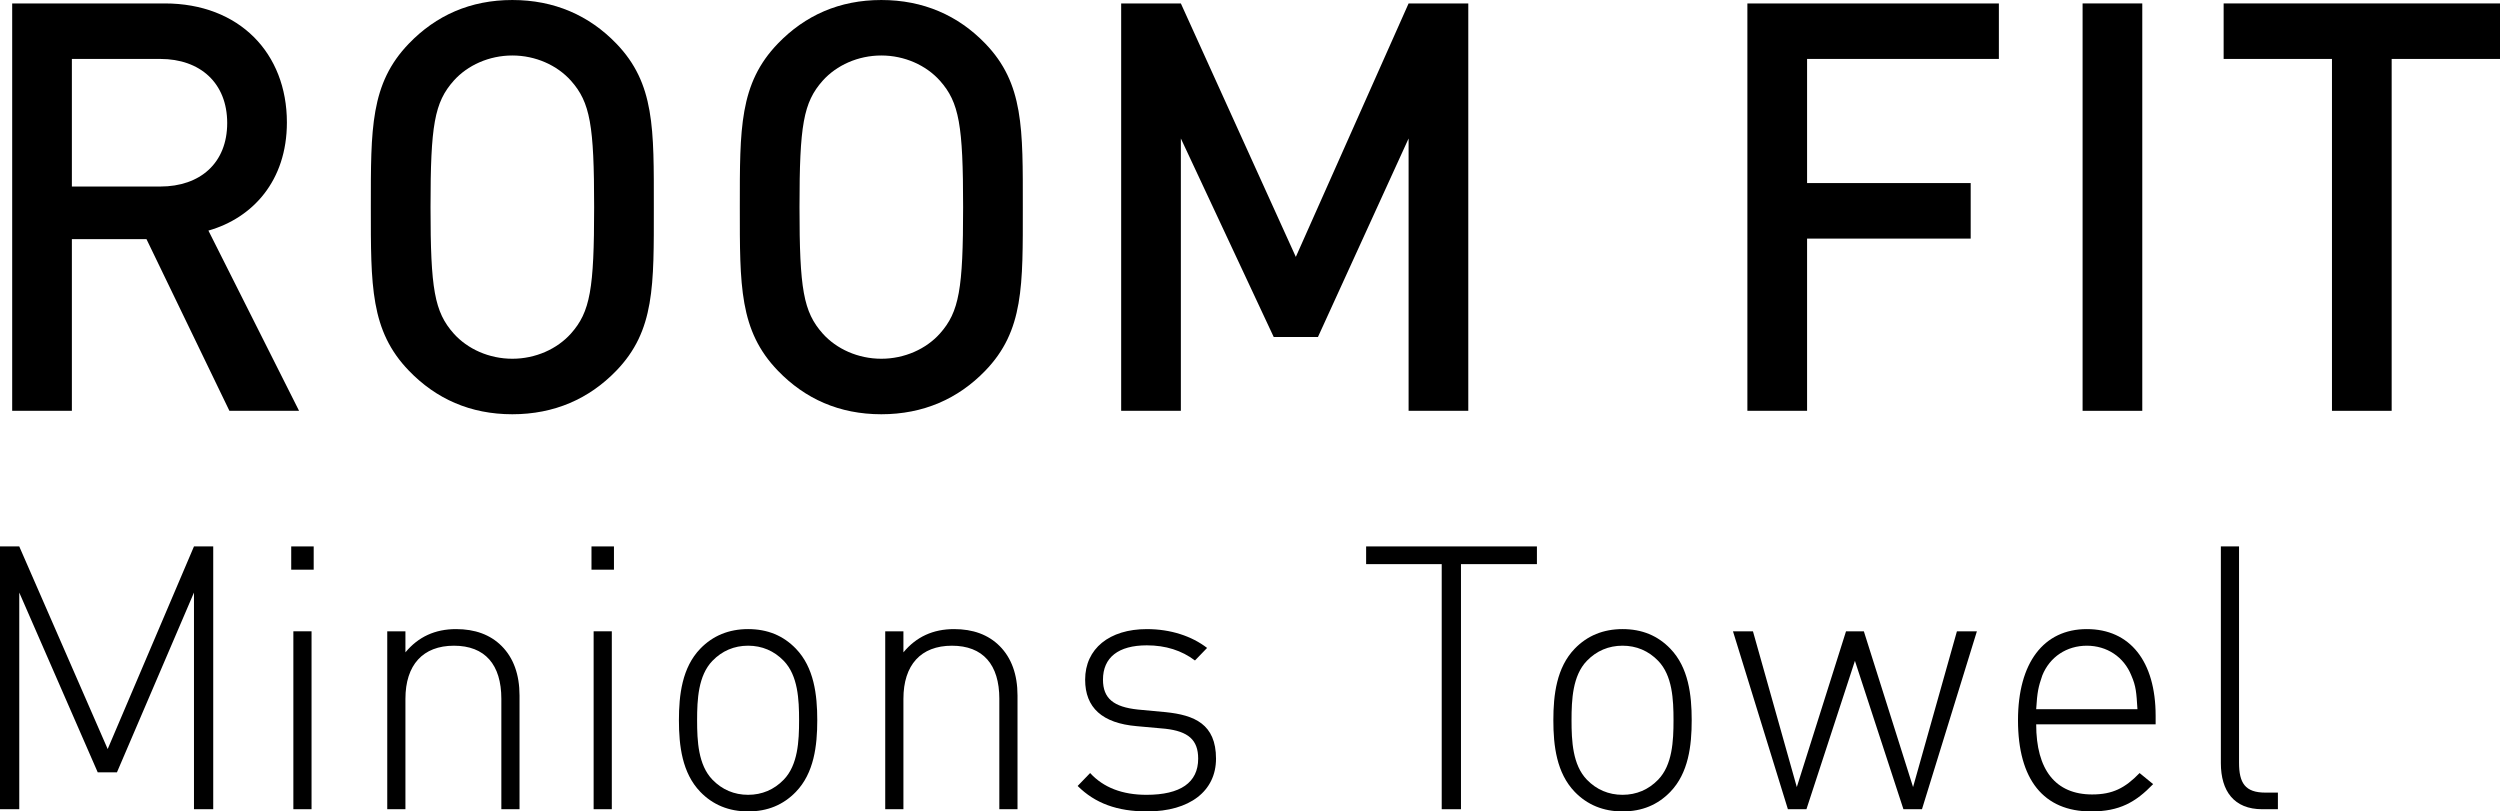
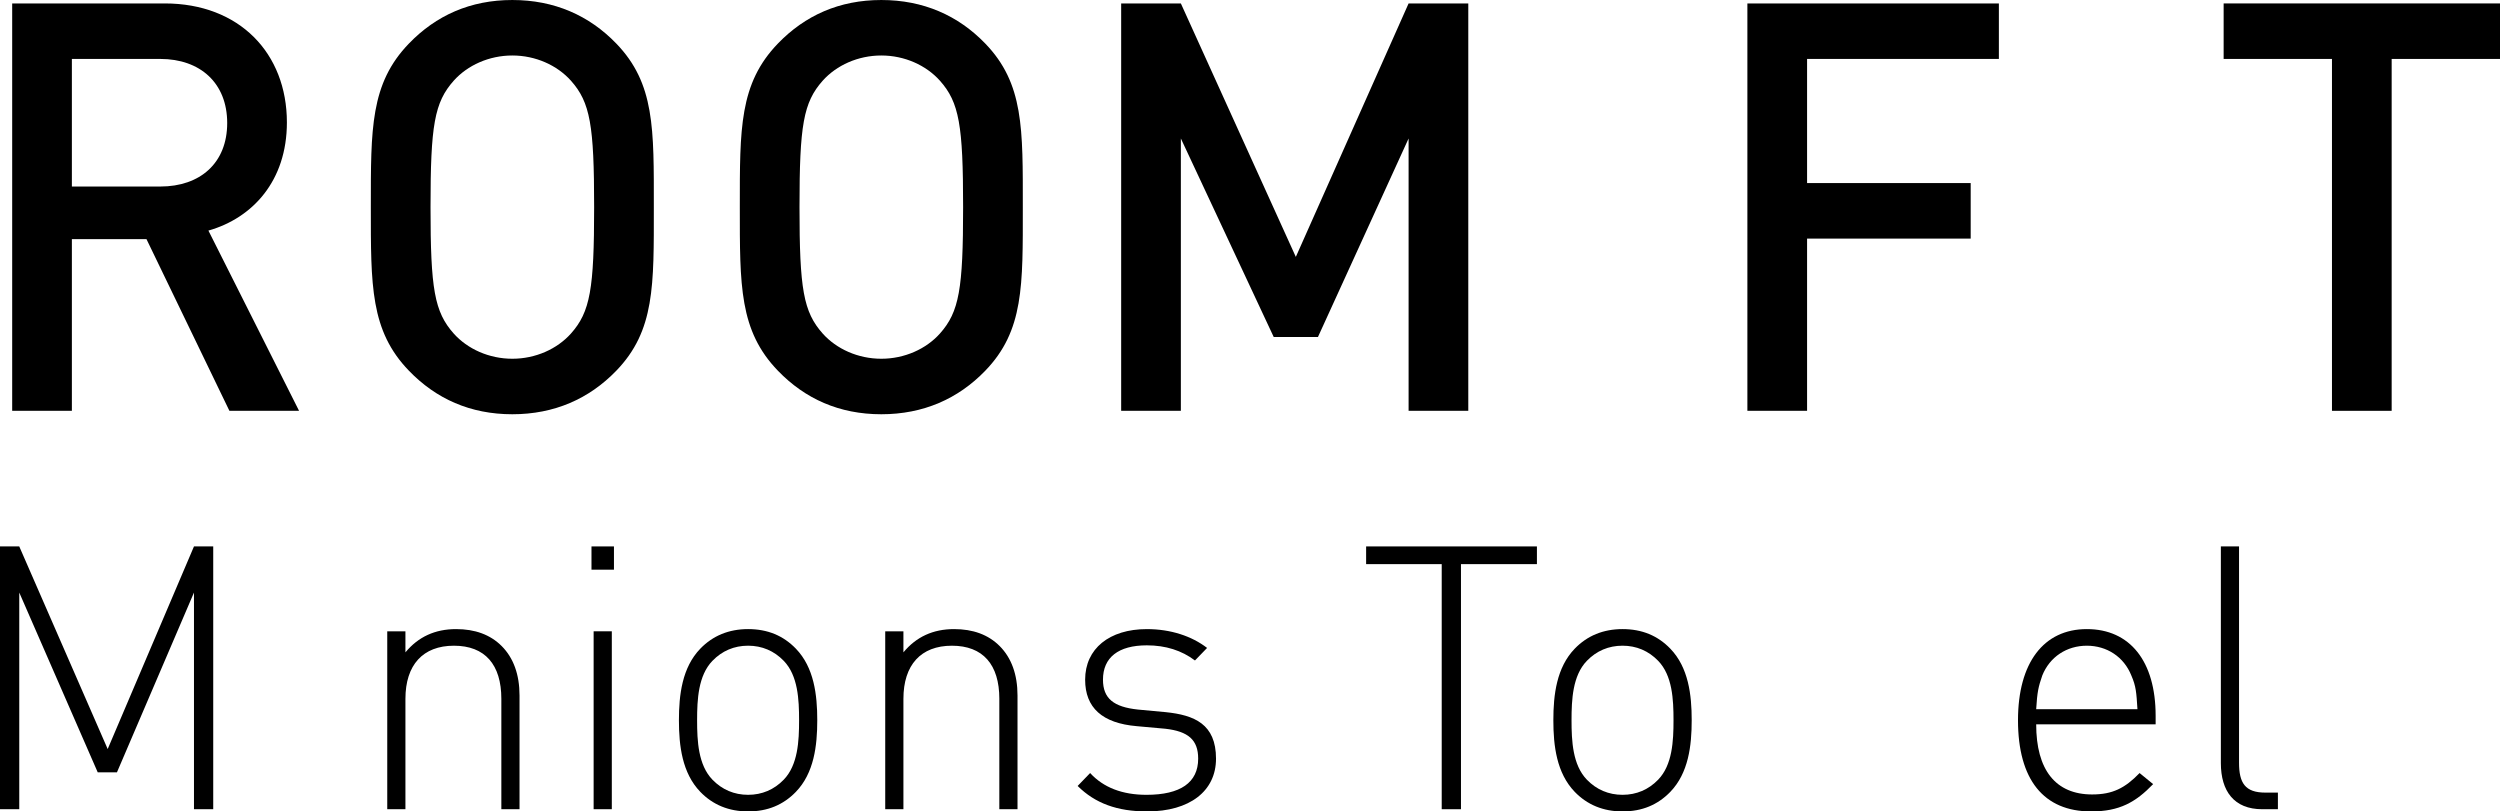
<svg xmlns="http://www.w3.org/2000/svg" id="_レイヤー_2" data-name="レイヤー 2" viewBox="0 0 270.885 87.922">
  <g id="design">
    <g>
      <path d="M24.857,44.514l-8.984-18.6H7.788v18.6H1.32V.372h16.53c8.085,0,13.236,5.394,13.236,12.896,0,6.324-3.713,10.354-8.504,11.717l9.822,19.529h-7.546ZM17.371,6.386H7.788v13.825h9.583c4.312,0,7.247-2.541,7.247-6.881s-2.935-6.944-7.247-6.944Z" />
      <path d="M66.772,40.174c-2.935,3.038-6.708,4.712-11.259,4.712s-8.265-1.674-11.2-4.712c-4.192-4.34-4.132-9.237-4.132-17.73,0-8.494-.06-13.392,4.132-17.731,2.935-3.038,6.648-4.712,11.2-4.712s8.325,1.674,11.259,4.712c4.192,4.34,4.073,9.237,4.073,17.731,0,8.493.12,13.391-4.073,17.73ZM61.862,8.742c-1.498-1.674-3.833-2.729-6.349-2.729s-4.851,1.055-6.349,2.729c-2.096,2.355-2.515,4.836-2.515,13.701s.419,11.345,2.515,13.701c1.498,1.674,3.833,2.728,6.349,2.728s4.851-1.054,6.349-2.728c2.096-2.356,2.515-4.836,2.515-13.701s-.419-11.346-2.515-13.701Z" />
      <path d="M106.753,40.174c-2.935,3.038-6.708,4.712-11.259,4.712s-8.265-1.674-11.2-4.712c-4.192-4.34-4.132-9.237-4.132-17.73,0-8.494-.06-13.392,4.132-17.731,2.935-3.038,6.648-4.712,11.2-4.712s8.325,1.674,11.259,4.712c4.192,4.34,4.073,9.237,4.073,17.731,0,8.493.12,13.391-4.073,17.73ZM101.842,8.742c-1.498-1.674-3.833-2.729-6.349-2.729s-4.851,1.055-6.349,2.729c-2.096,2.355-2.515,4.836-2.515,13.701s.419,11.345,2.515,13.701c1.498,1.674,3.833,2.728,6.349,2.728s4.851-1.054,6.349-2.728c2.096-2.356,2.515-4.836,2.515-13.701s-.419-11.346-2.515-13.701Z" />
      <path d="M152.627,44.514V15.004l-9.822,21.512h-4.792l-10.062-21.512v29.51h-6.468V.372h6.468l12.457,27.464L152.627.372h6.468v44.142h-6.468Z" />
      <path d="M195.804,6.386v13.453h17.728v6.014h-17.728v18.661h-6.468V.372h27.25v6.014h-20.782Z" />
-       <path d="M225.657,44.514V.372h6.468v44.142h-6.468Z" />
      <path d="M259.146,6.386v38.128h-6.468V6.386h-11.738V.372h29.945v6.014h-11.739Z" />
      <path d="M21.018,64.205l-8.345,19.477h-2.086l-8.5-19.477v23.477H0v-28.475h2.086l9.582,21.955,9.35-21.955h2.086v28.475h-2.086v-23.477Z" />
-       <path d="M31.555,59.207h2.434v2.52h-2.434v-2.52ZM31.787,68.404h1.97v19.277h-1.97v-19.277Z" />
      <path d="M54.323,75.724c0-3.72-1.777-5.759-5.138-5.759-3.361,0-5.255,2.08-5.255,5.759v11.958h-1.97v-19.277h1.97v2.28c1.391-1.68,3.207-2.52,5.486-2.52,2.048,0,3.709.6,4.945,1.839,1.275,1.28,1.932,3.08,1.932,5.359v12.318h-1.97v-11.958Z" />
      <path d="M64.09,59.207h2.434v2.52h-2.434v-2.52ZM64.322,68.404h1.97v19.277h-1.97v-19.277Z" />
      <path d="M86.236,85.802c-1.353,1.399-3.052,2.12-5.177,2.12-2.086,0-3.825-.721-5.177-2.12-1.97-2.04-2.318-4.999-2.318-7.759s.348-5.719,2.318-7.758c1.353-1.4,3.091-2.12,5.177-2.12,2.125,0,3.825.72,5.177,2.12,1.97,2.039,2.318,4.998,2.318,7.758s-.348,5.719-2.318,7.759ZM84.922,71.604c-1.043-1.08-2.356-1.64-3.863-1.64s-2.82.56-3.864,1.64c-1.545,1.6-1.661,4.199-1.661,6.438,0,2.24.116,4.84,1.661,6.439,1.043,1.08,2.357,1.64,3.864,1.64s2.82-.56,3.863-1.64c1.545-1.6,1.662-4.199,1.662-6.439,0-2.239-.116-4.839-1.662-6.438Z" />
      <path d="M108.282,75.724c0-3.72-1.777-5.759-5.139-5.759-3.361,0-5.254,2.08-5.254,5.759v11.958h-1.971v-19.277h1.971v2.28c1.391-1.68,3.207-2.52,5.486-2.52,2.048,0,3.709.6,4.945,1.839,1.275,1.28,1.932,3.08,1.932,5.359v12.318h-1.971v-11.958Z" />
      <path d="M124.301,87.922c-3.246,0-5.641-.88-7.534-2.76l1.353-1.4c1.429,1.561,3.477,2.36,6.104,2.36,3.67,0,5.603-1.319,5.603-3.919,0-2.04-1.082-2.96-3.555-3.24l-3.091-.279c-3.748-.32-5.602-2-5.602-5.039,0-3.359,2.627-5.479,6.684-5.479,2.588,0,4.868.76,6.529,2.04l-1.314,1.359c-1.429-1.08-3.168-1.64-5.215-1.64-3.091,0-4.752,1.319-4.752,3.72,0,2.039,1.159,2.959,3.786,3.238l3.014.281c3.091.319,5.448,1.279,5.448,5.039,0,3.52-2.859,5.719-7.457,5.719Z" />
      <path d="M158.301,87.682h-2.086v-26.556h-8.19v-1.919h18.506v1.919h-8.229v26.556Z" />
      <path d="M180.984,85.802c-1.353,1.399-3.052,2.12-5.177,2.12-2.086,0-3.825-.721-5.177-2.12-1.97-2.04-2.318-4.999-2.318-7.759s.348-5.719,2.318-7.758c1.352-1.4,3.091-2.12,5.177-2.12,2.125,0,3.825.72,5.177,2.12,1.97,2.039,2.318,4.998,2.318,7.758s-.348,5.719-2.318,7.759ZM179.67,71.604c-1.043-1.08-2.356-1.64-3.863-1.64s-2.82.56-3.864,1.64c-1.545,1.6-1.661,4.199-1.661,6.438,0,2.24.116,4.84,1.661,6.439,1.043,1.08,2.357,1.64,3.864,1.64s2.82-.56,3.863-1.64c1.545-1.6,1.662-4.199,1.662-6.439,0-2.239-.116-4.839-1.662-6.438Z" />
-       <path d="M206.244,87.682l-5.255-16.077-5.254,16.077h-2.009l-5.95-19.277h2.164l4.752,16.878,5.332-16.878h1.932l5.332,16.878,4.752-16.878h2.164l-5.95,19.277h-2.009Z" />
      <path d="M226.695,86.082c2.202,0,3.554-.68,5.138-2.32l1.468,1.2c-1.893,1.96-3.632,2.96-6.723,2.96-5.138,0-7.92-3.439-7.92-9.879,0-6.238,2.782-9.878,7.457-9.878s7.457,3.479,7.457,9.398v.92h-12.943c0,4.919,2.086,7.599,6.066,7.599ZM230.944,73.204c-.811-2.04-2.666-3.239-4.829-3.239s-4.018,1.199-4.83,3.239c-.425,1.239-.541,1.76-.657,3.64h10.973c-.116-1.84-.155-2.48-.657-3.64Z" />
      <path d="M240.639,82.683v-23.476h1.97v23.436c0,2.199.657,3.239,2.859,3.239h1.352v1.8h-1.7c-3.052,0-4.481-1.959-4.481-4.999Z" />
    </g>
  </g>
</svg>